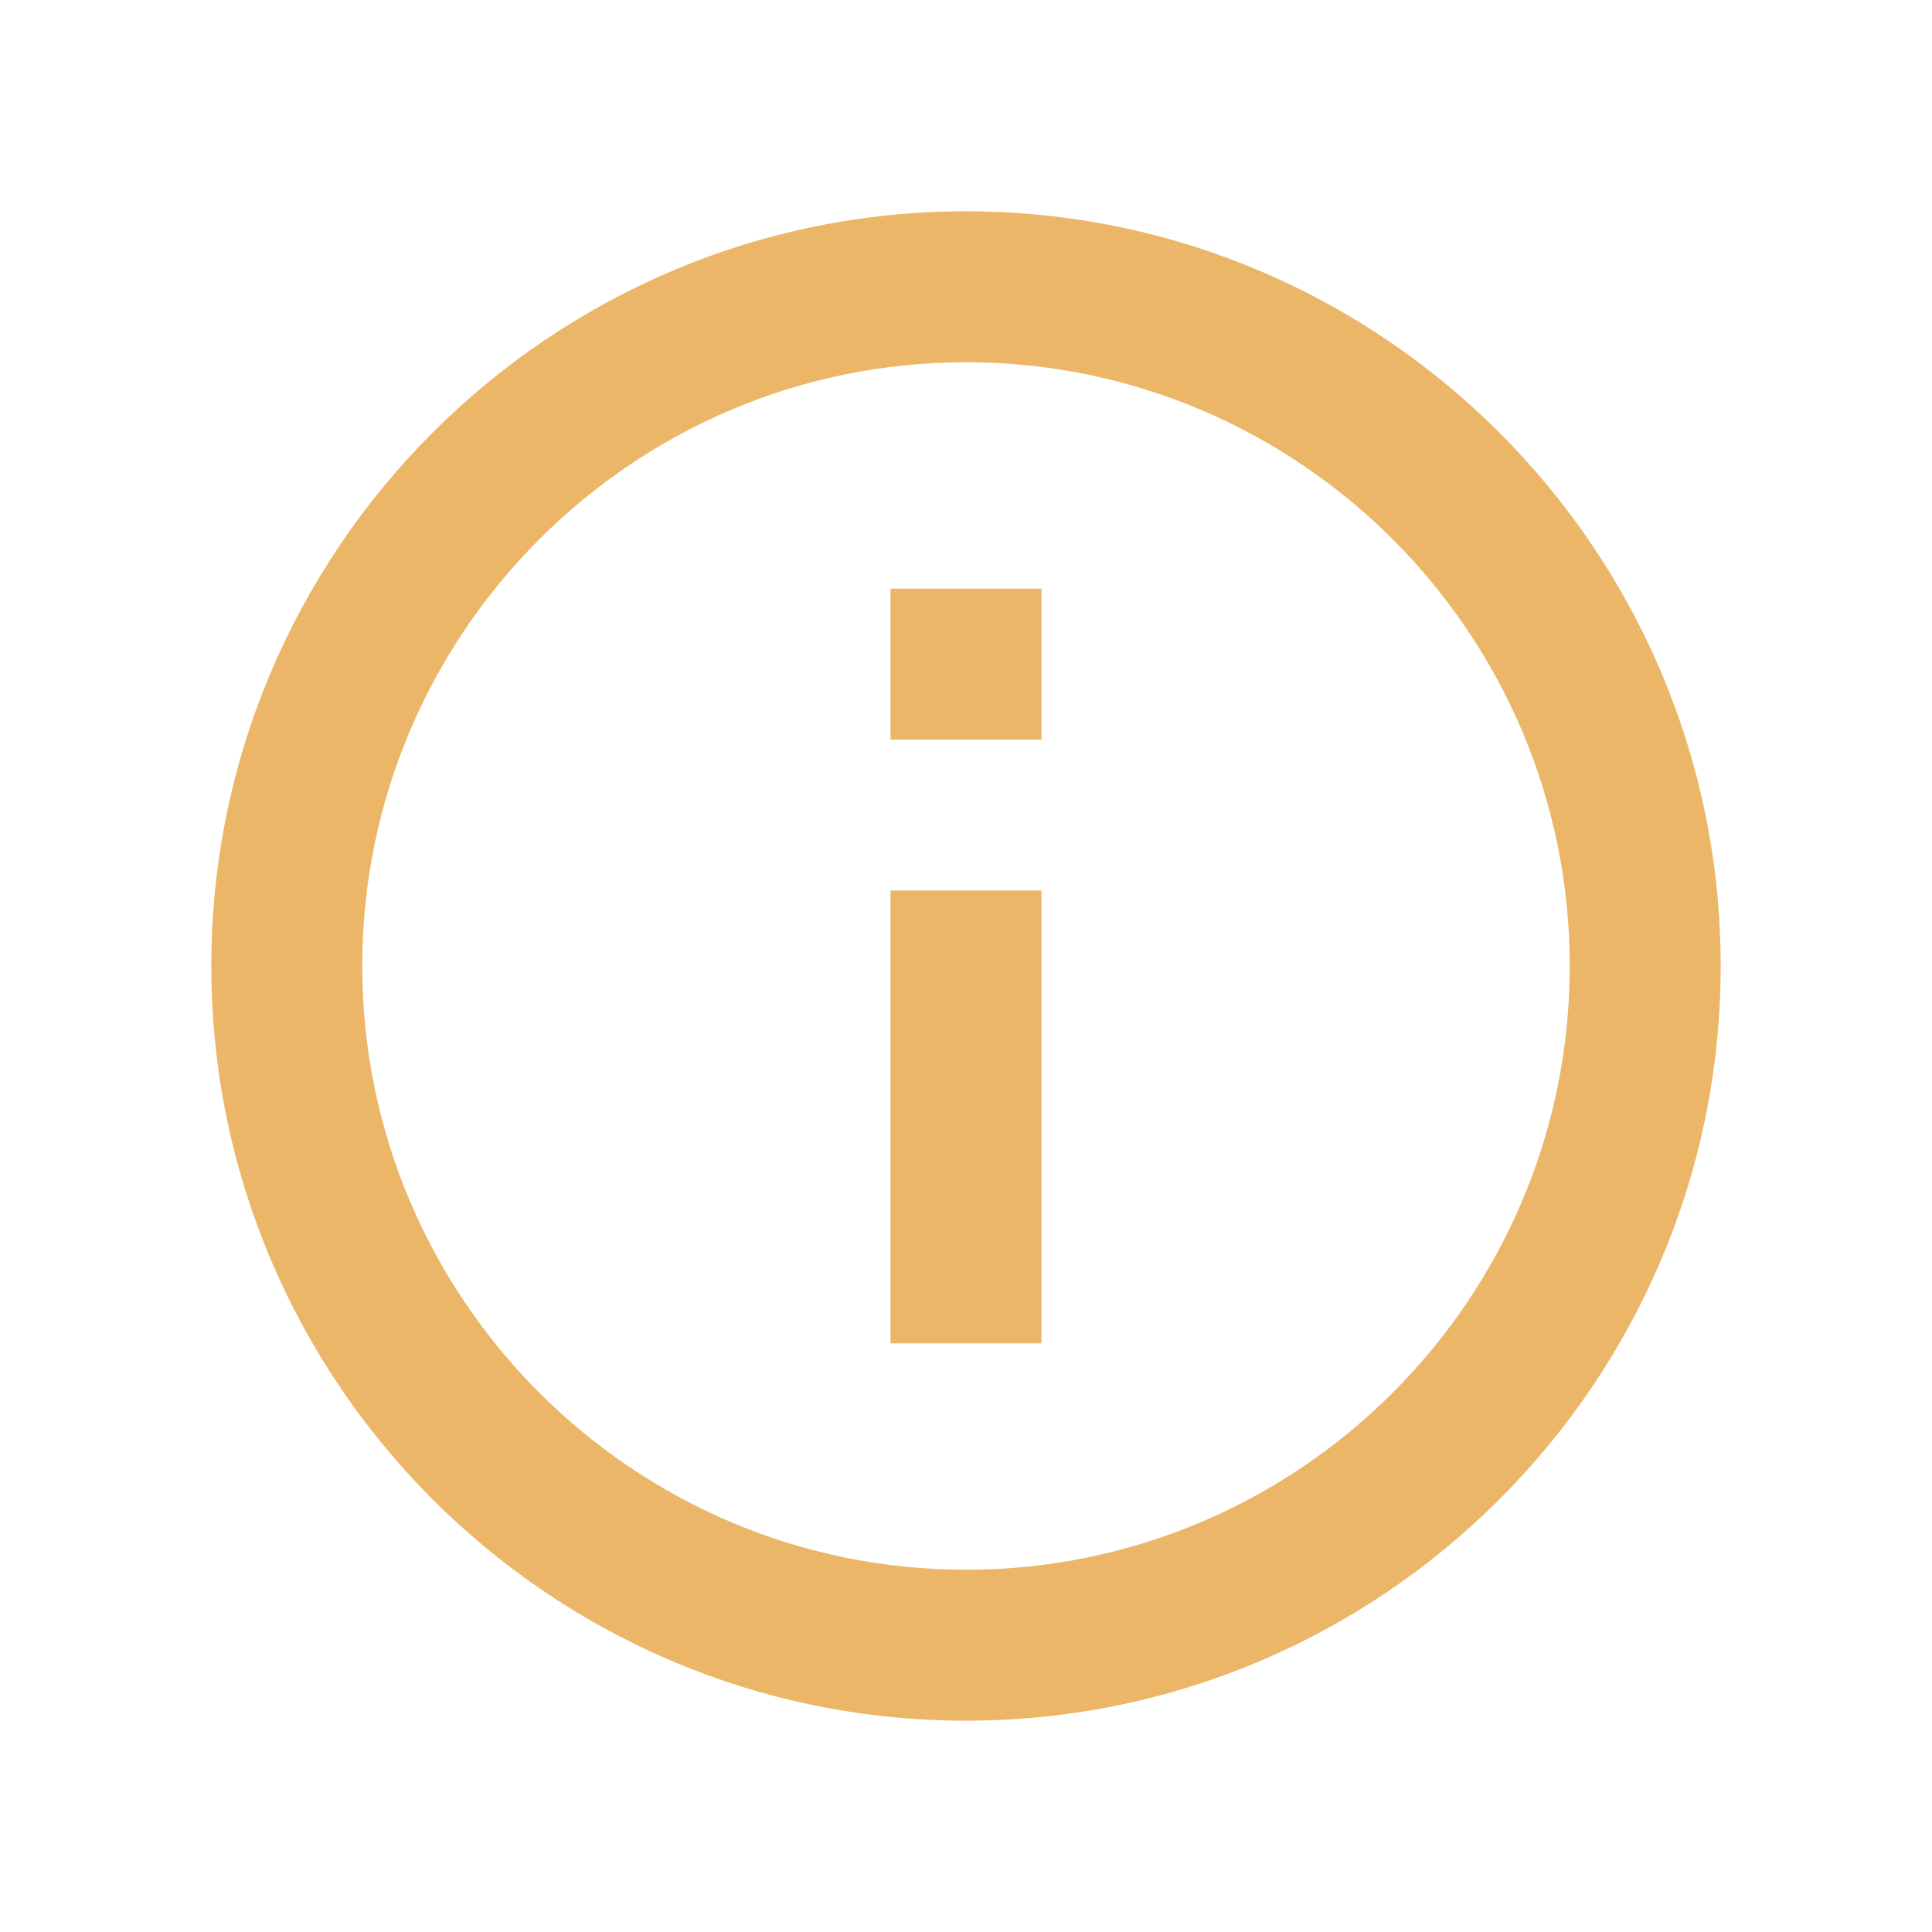
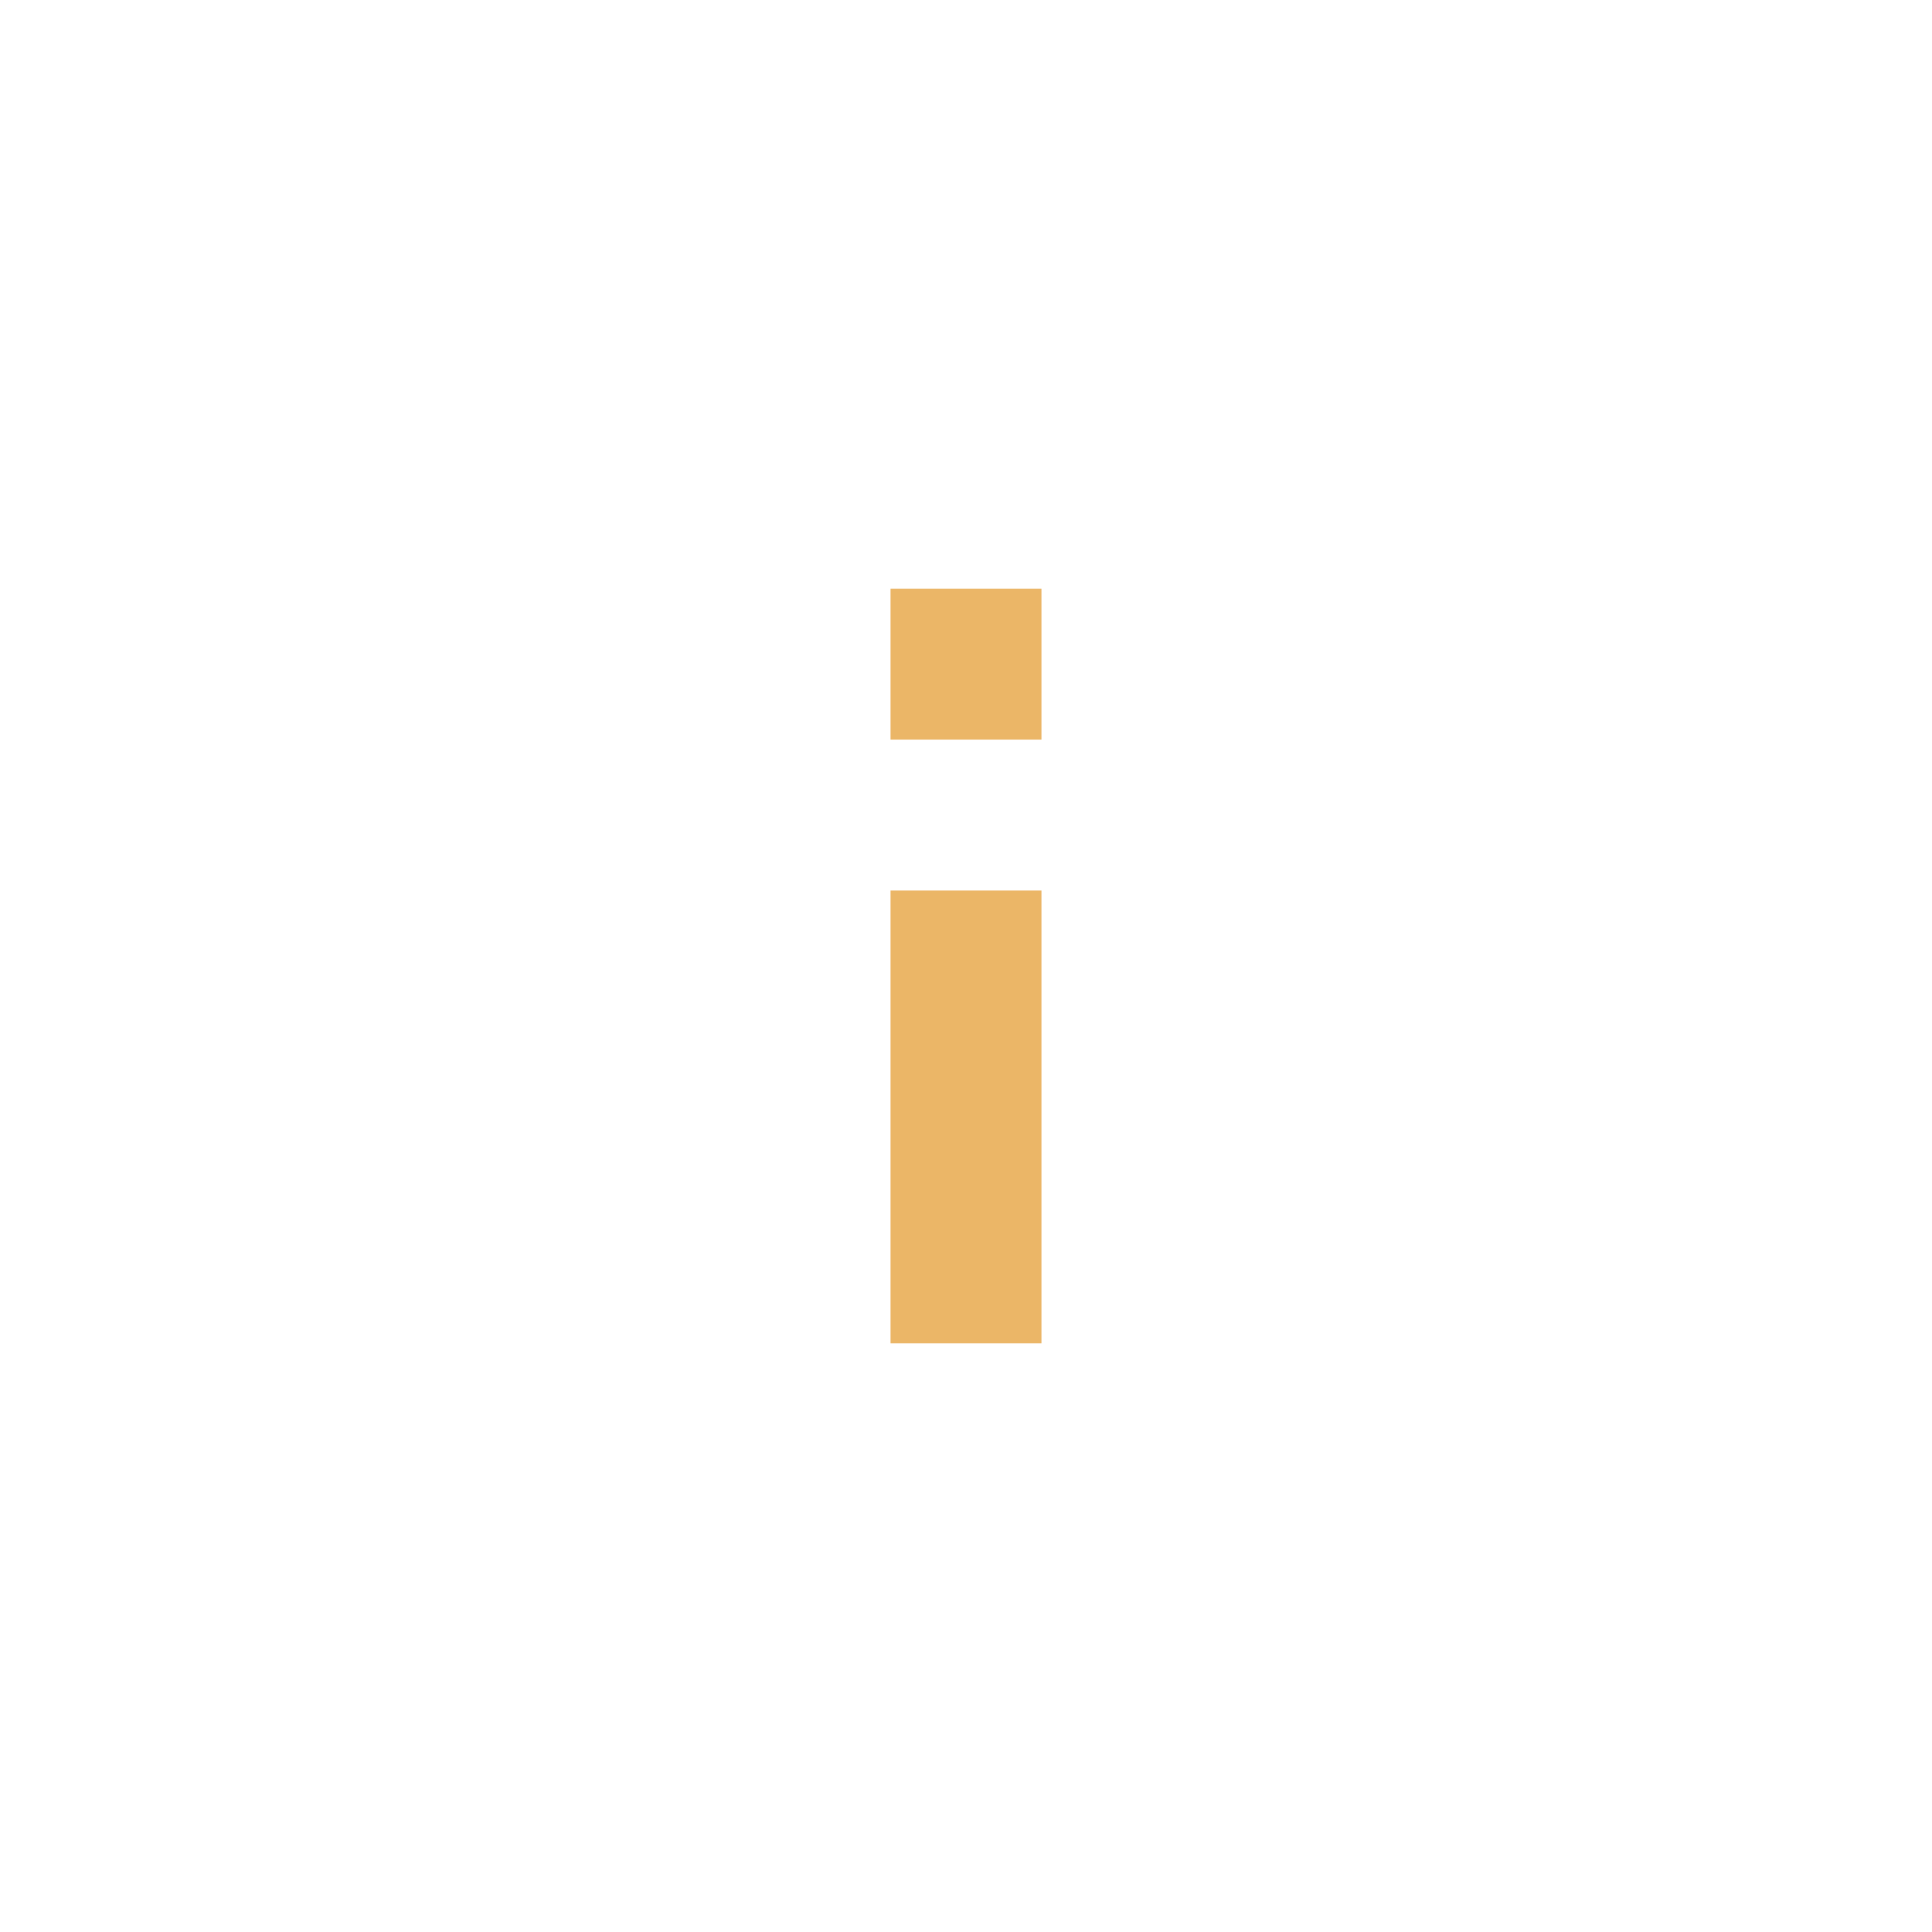
<svg xmlns="http://www.w3.org/2000/svg" width="16" height="16" viewBox="0 0 16 16" fill="none">
  <g id="info">
-     <path id="Vector" d="M8 1.75C4.554 1.75 1.75 4.554 1.75 8C1.75 11.446 4.554 14.25 8 14.25C11.446 14.25 14.25 11.446 14.25 8C14.25 4.554 11.446 1.75 8 1.75ZM8 13C5.243 13 3 10.757 3 8C3 5.243 5.243 3 8 3C10.757 3 13 5.243 13 8C13 10.757 10.757 13 8 13Z" fill="#EBB667" />
    <path id="Vector_2" d="M7.375 7.375H8.625V11.125H7.375V7.375ZM7.375 4.875H8.625V6.125H7.375V4.875Z" fill="#EBB667" />
  </g>
</svg>